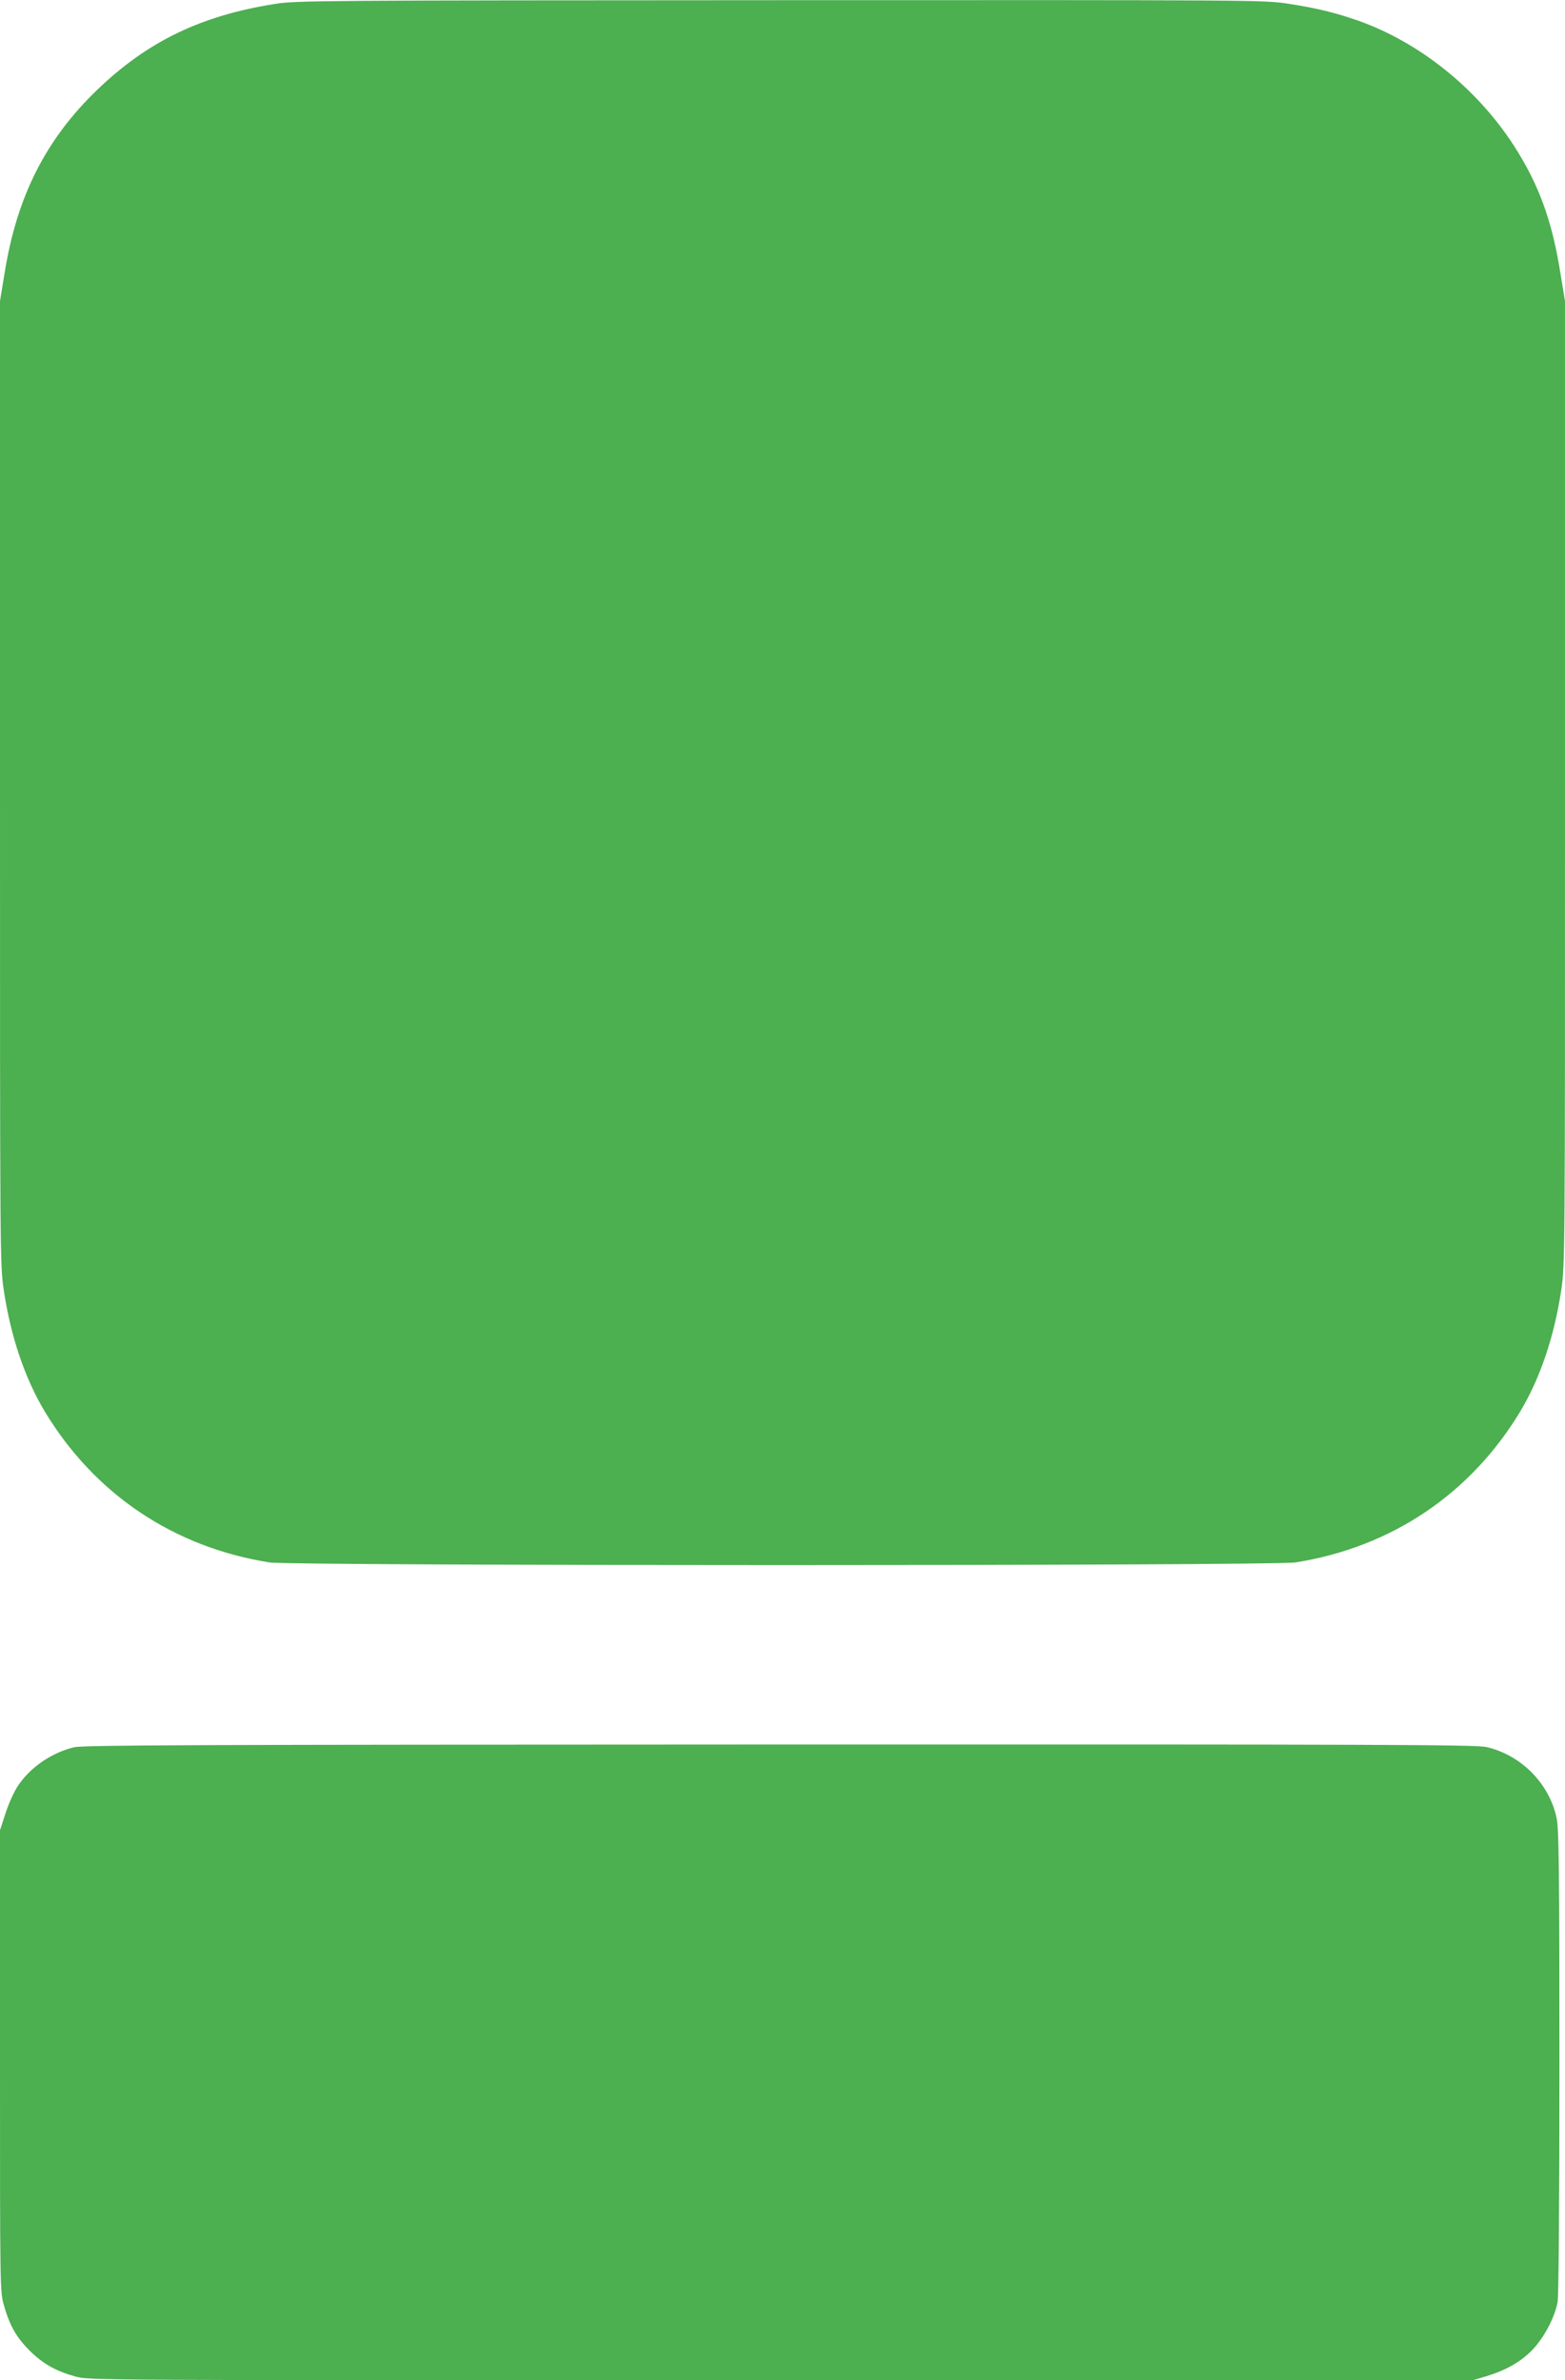
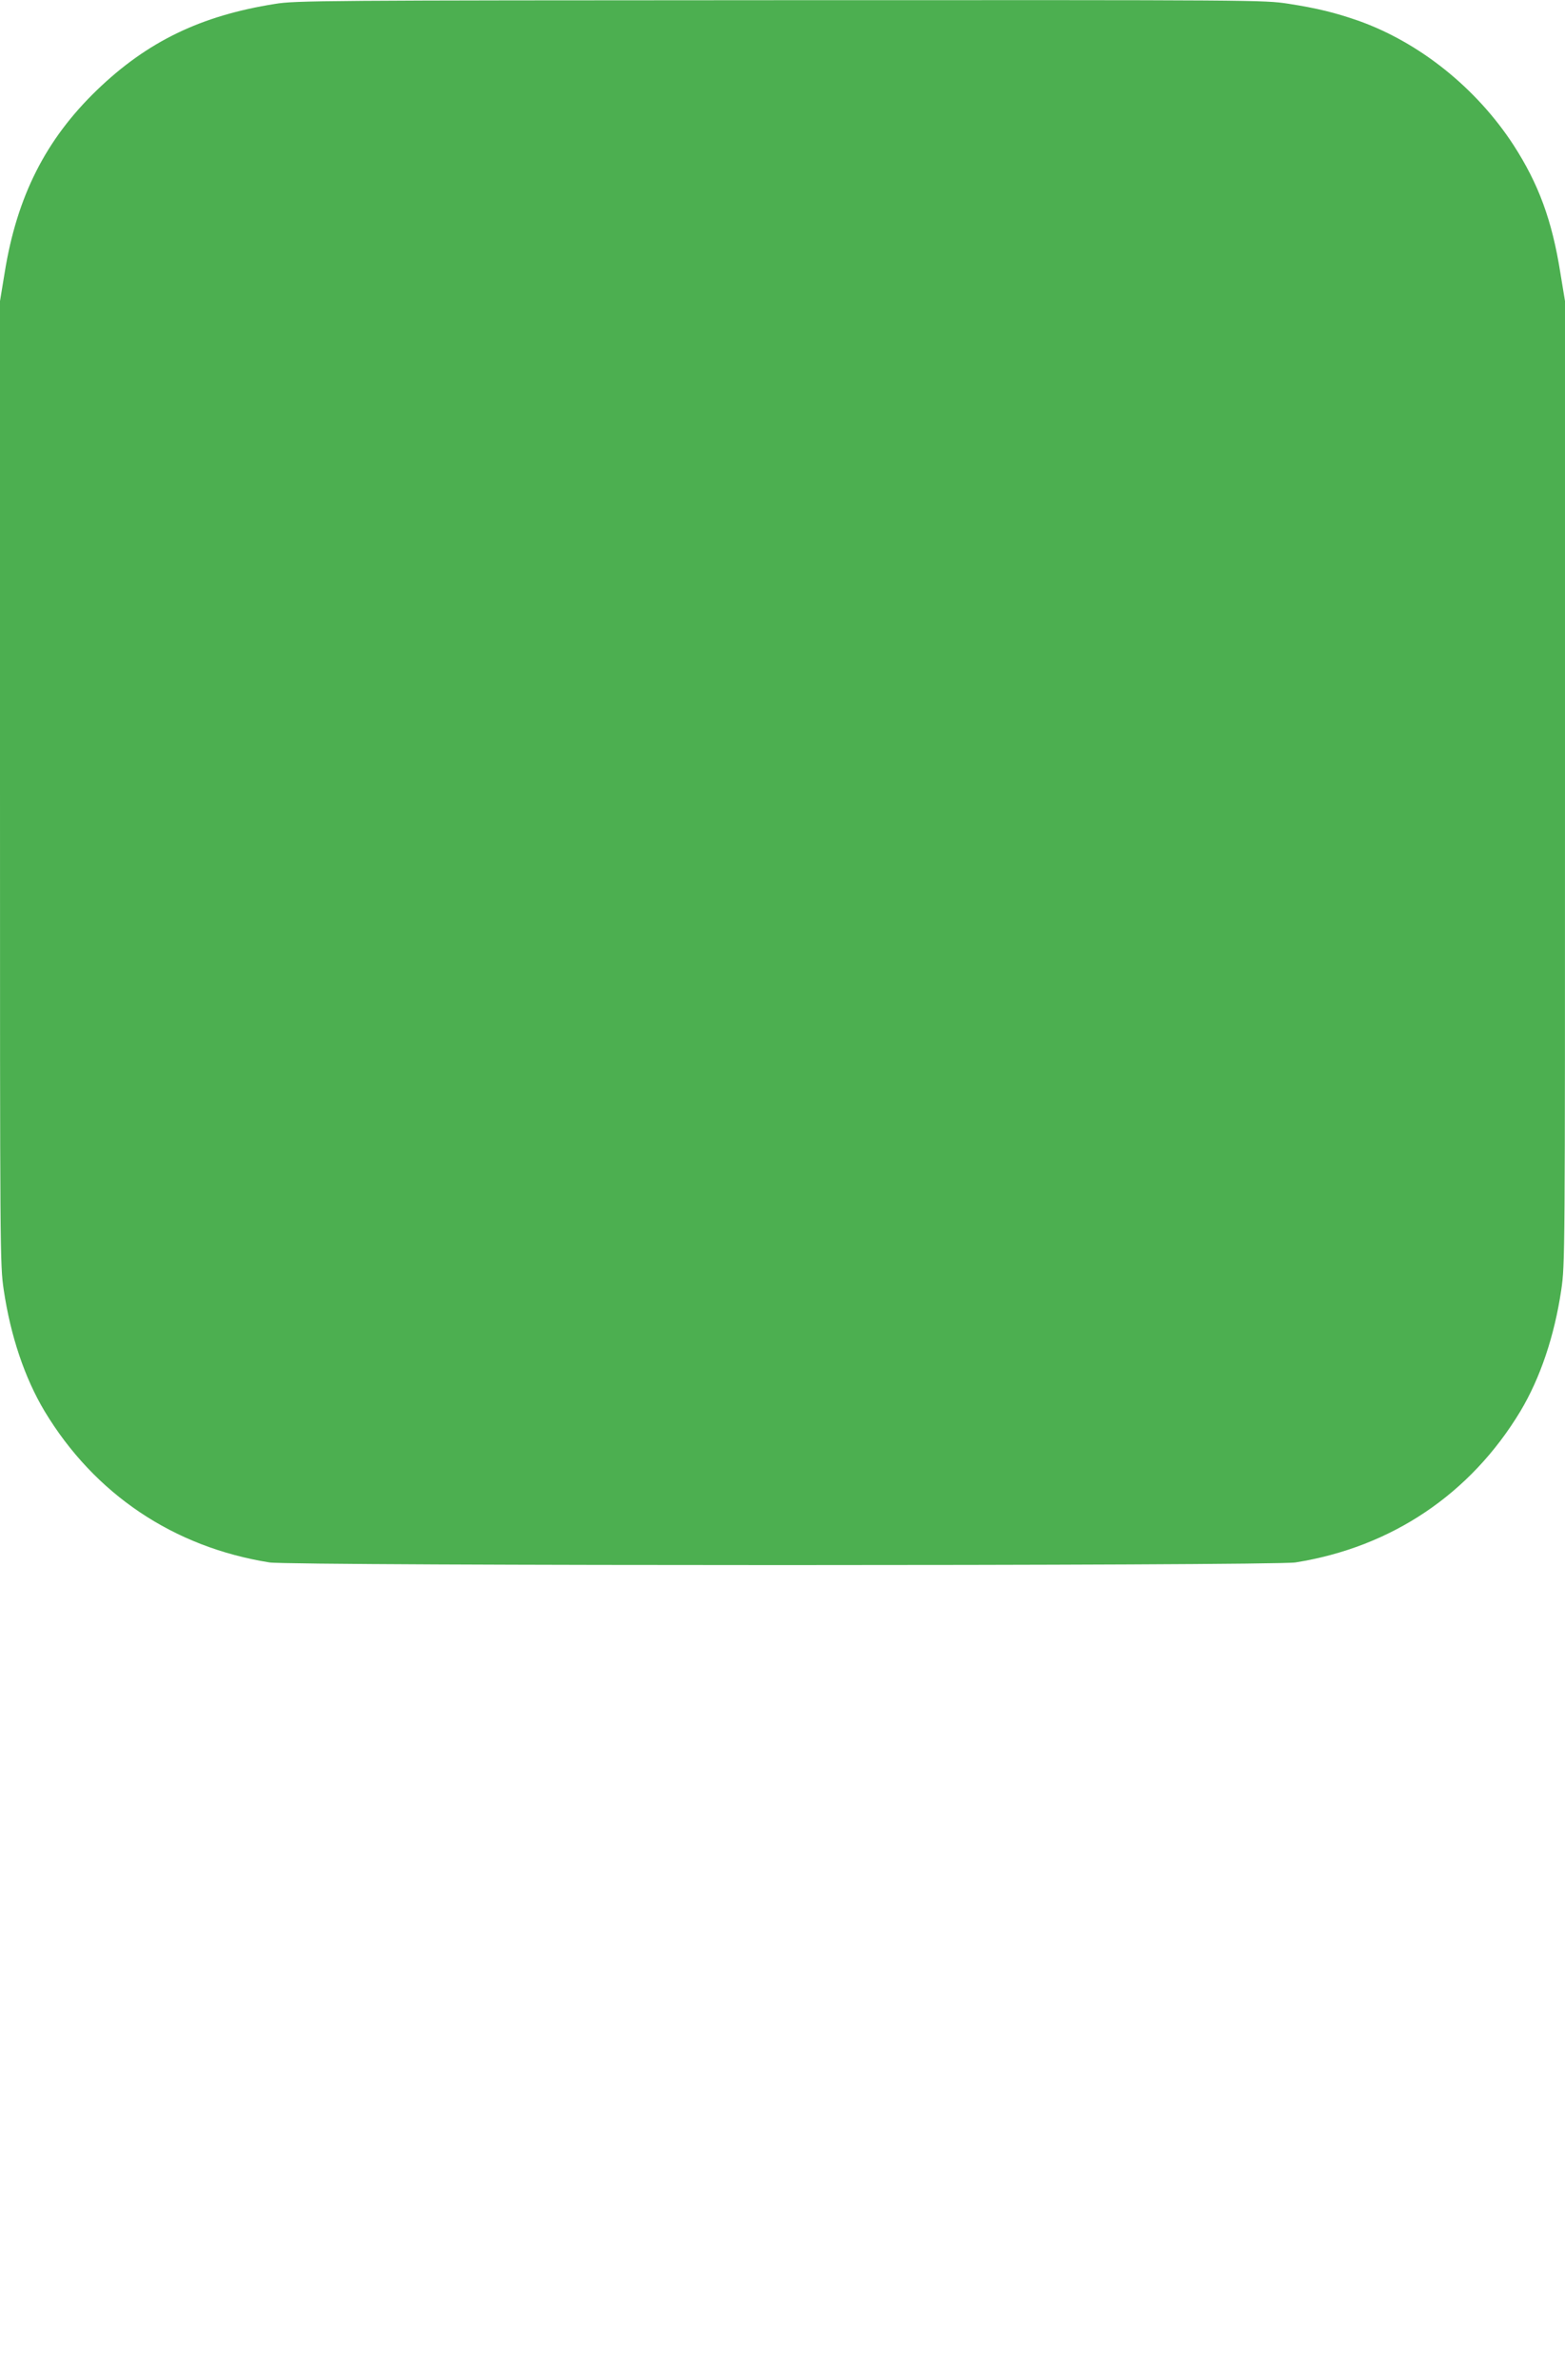
<svg xmlns="http://www.w3.org/2000/svg" version="1.0" width="842pt" height="1280pt" viewBox="0 0 842 1280" preserveAspectRatio="xMidYMid meet">
  <g transform="translate(0,1280) scale(0.1,-0.1)" fill="#4caf50" stroke="none">
    <path d="M1480 12779 c-400 -63 -688 -203 -958 -463 -276 -266 -431 -572 -497 -983 l-25 -152 0 -2589 c0 -2554 0 -2591 20 -2728 37 -249 113 -474 220 -653 269 -446 694 -731 1210 -813 126 -19 5394 -19 5520 0 516 82 941 367 1210 813 107 179 183 404 220 653 20 137 20 174 20 2728 l0 2589 -25 152 c-45 283 -117 478 -252 687 -200 307 -506 552 -836 669 -124 43 -221 67 -376 91 -133 20 -161 20 -2735 19 -2467 -1 -2607 -2 -2716 -20z" />
-     <path d="M398 3404 c-120 -29 -236 -108 -302 -208 -20 -30 -50 -96 -66 -146 l-30 -92 0 -1239 c0 -1210 0 -1241 20 -1312 31 -111 67 -175 139 -247 73 -72 140 -110 248 -140 72 -20 101 -20 3794 -20 l3722 0 71 21 c106 32 183 75 246 138 64 64 124 176 140 260 6 34 10 510 10 1295 0 1039 -3 1252 -15 1309 -39 185 -189 338 -376 382 -57 13 -502 15 -3804 14 -3155 -1 -3749 -3 -3797 -15z" />
  </g>
</svg>